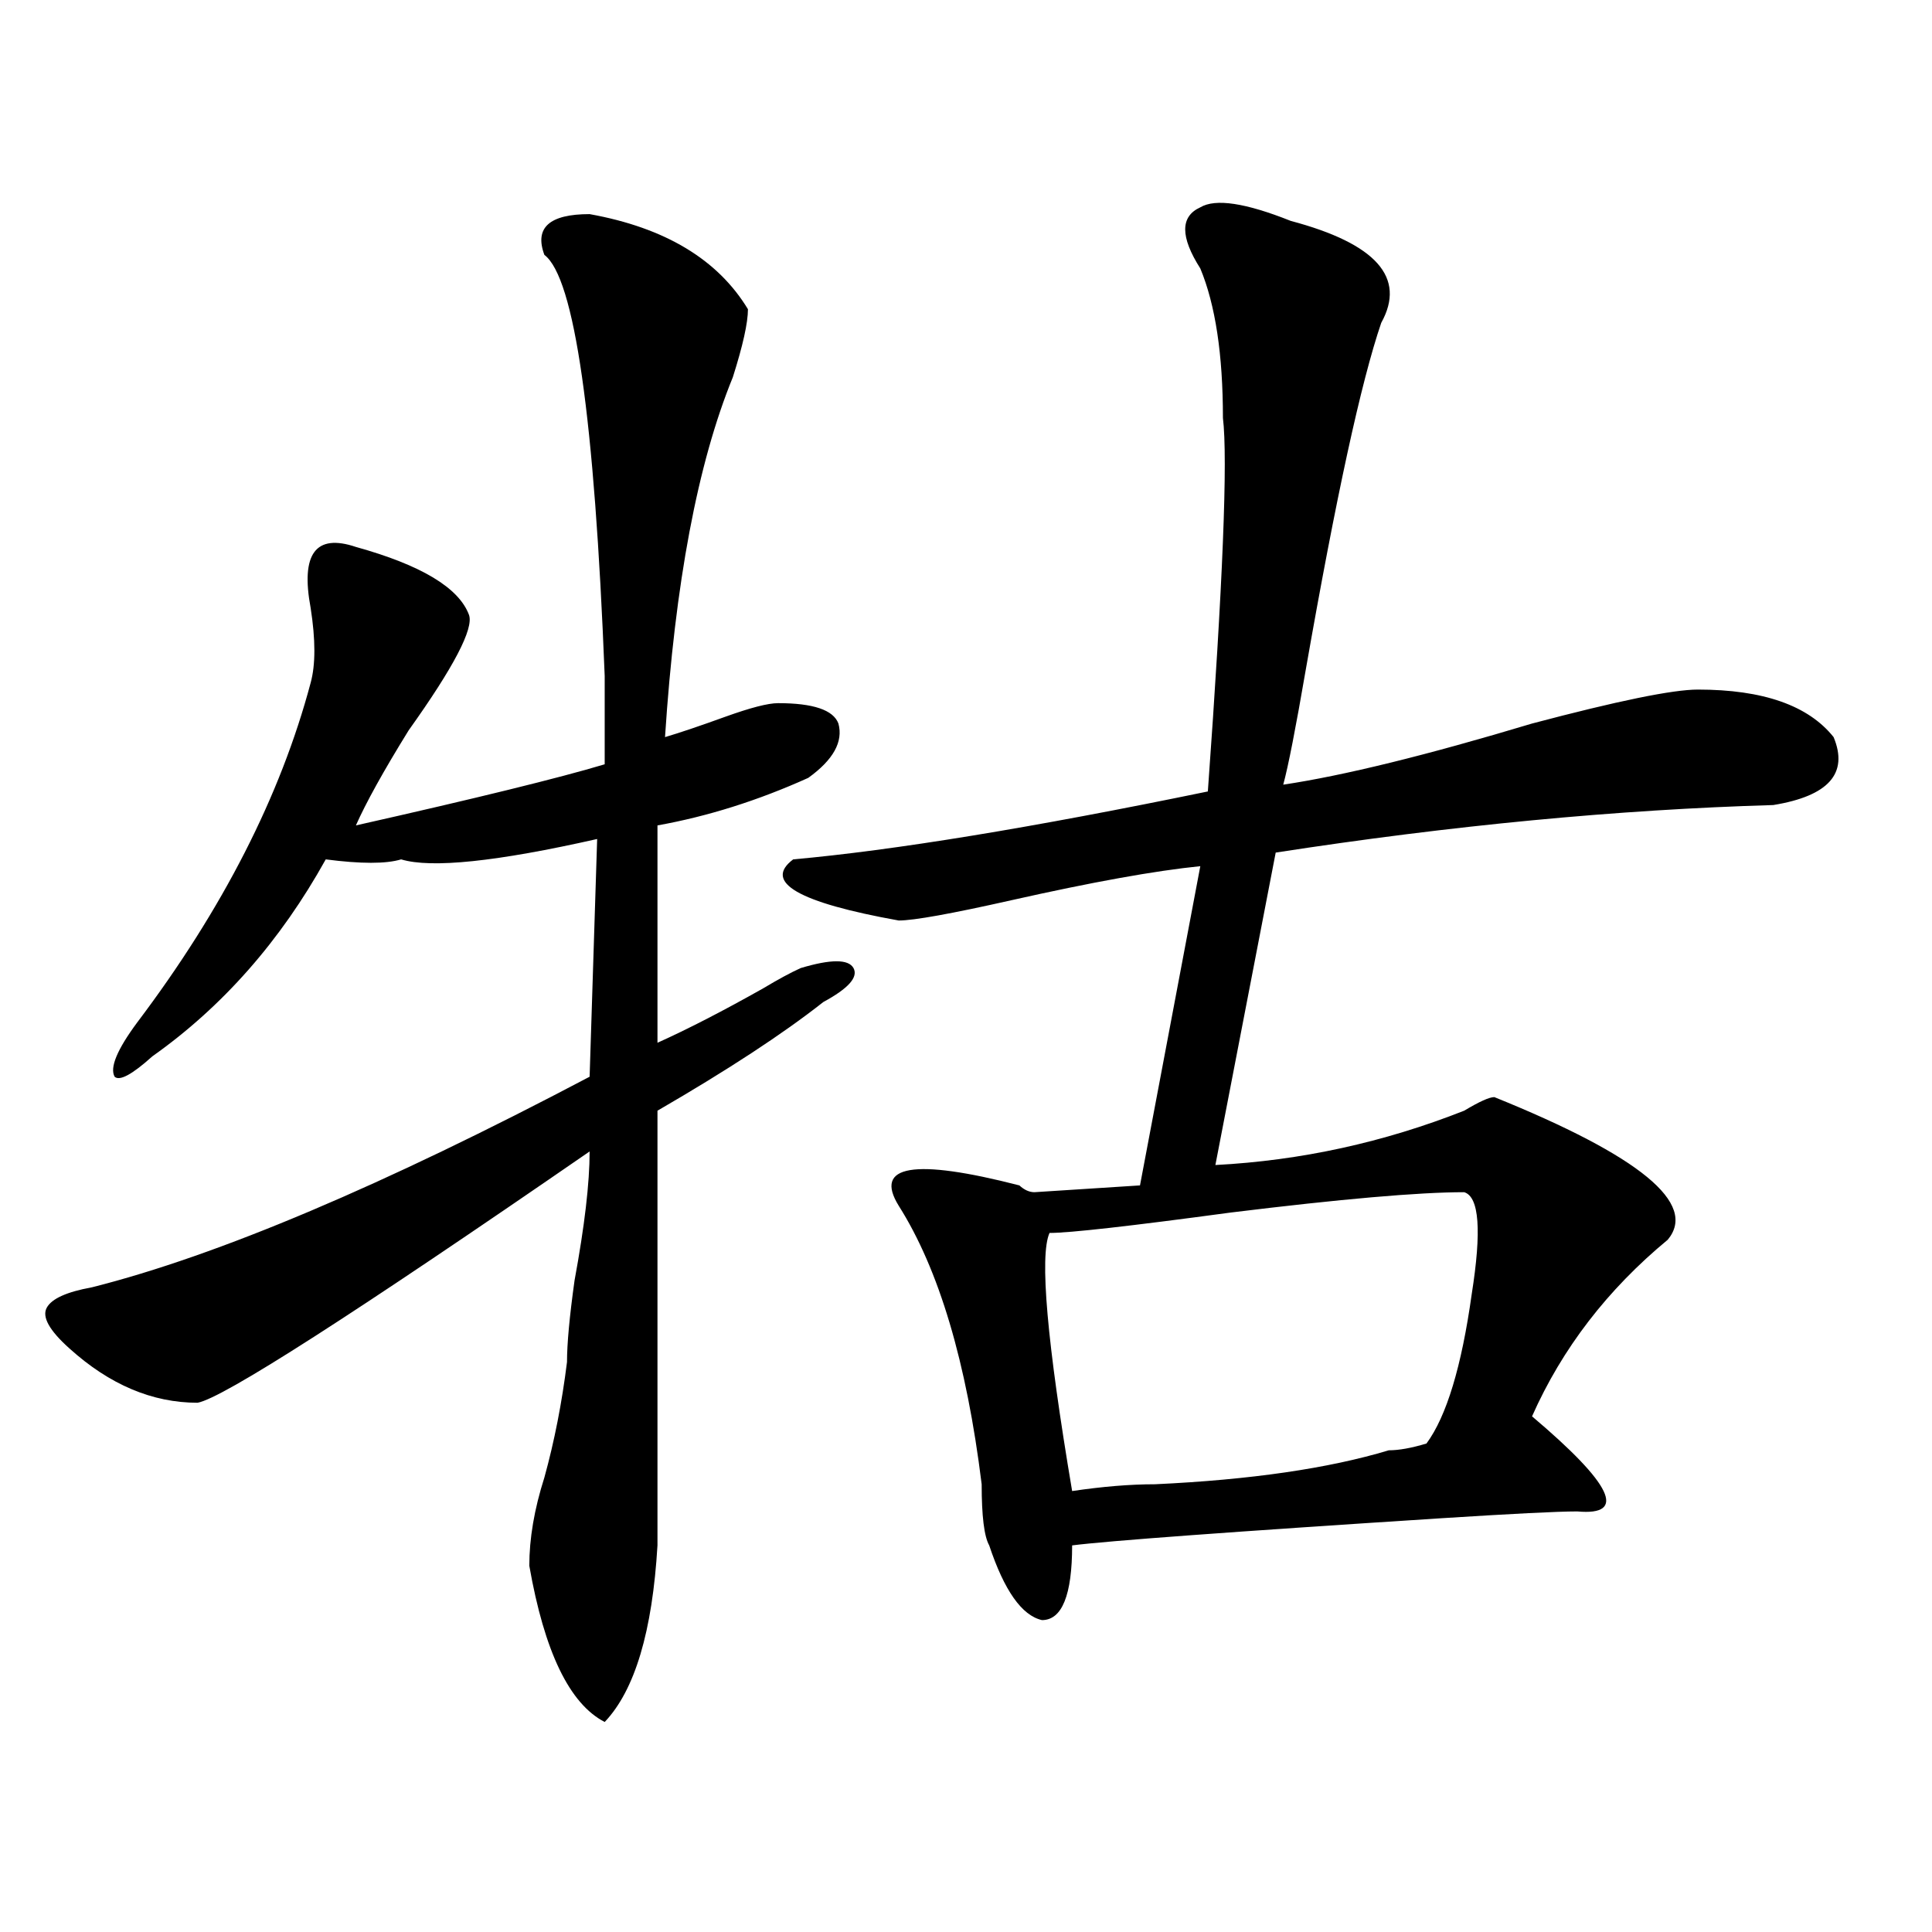
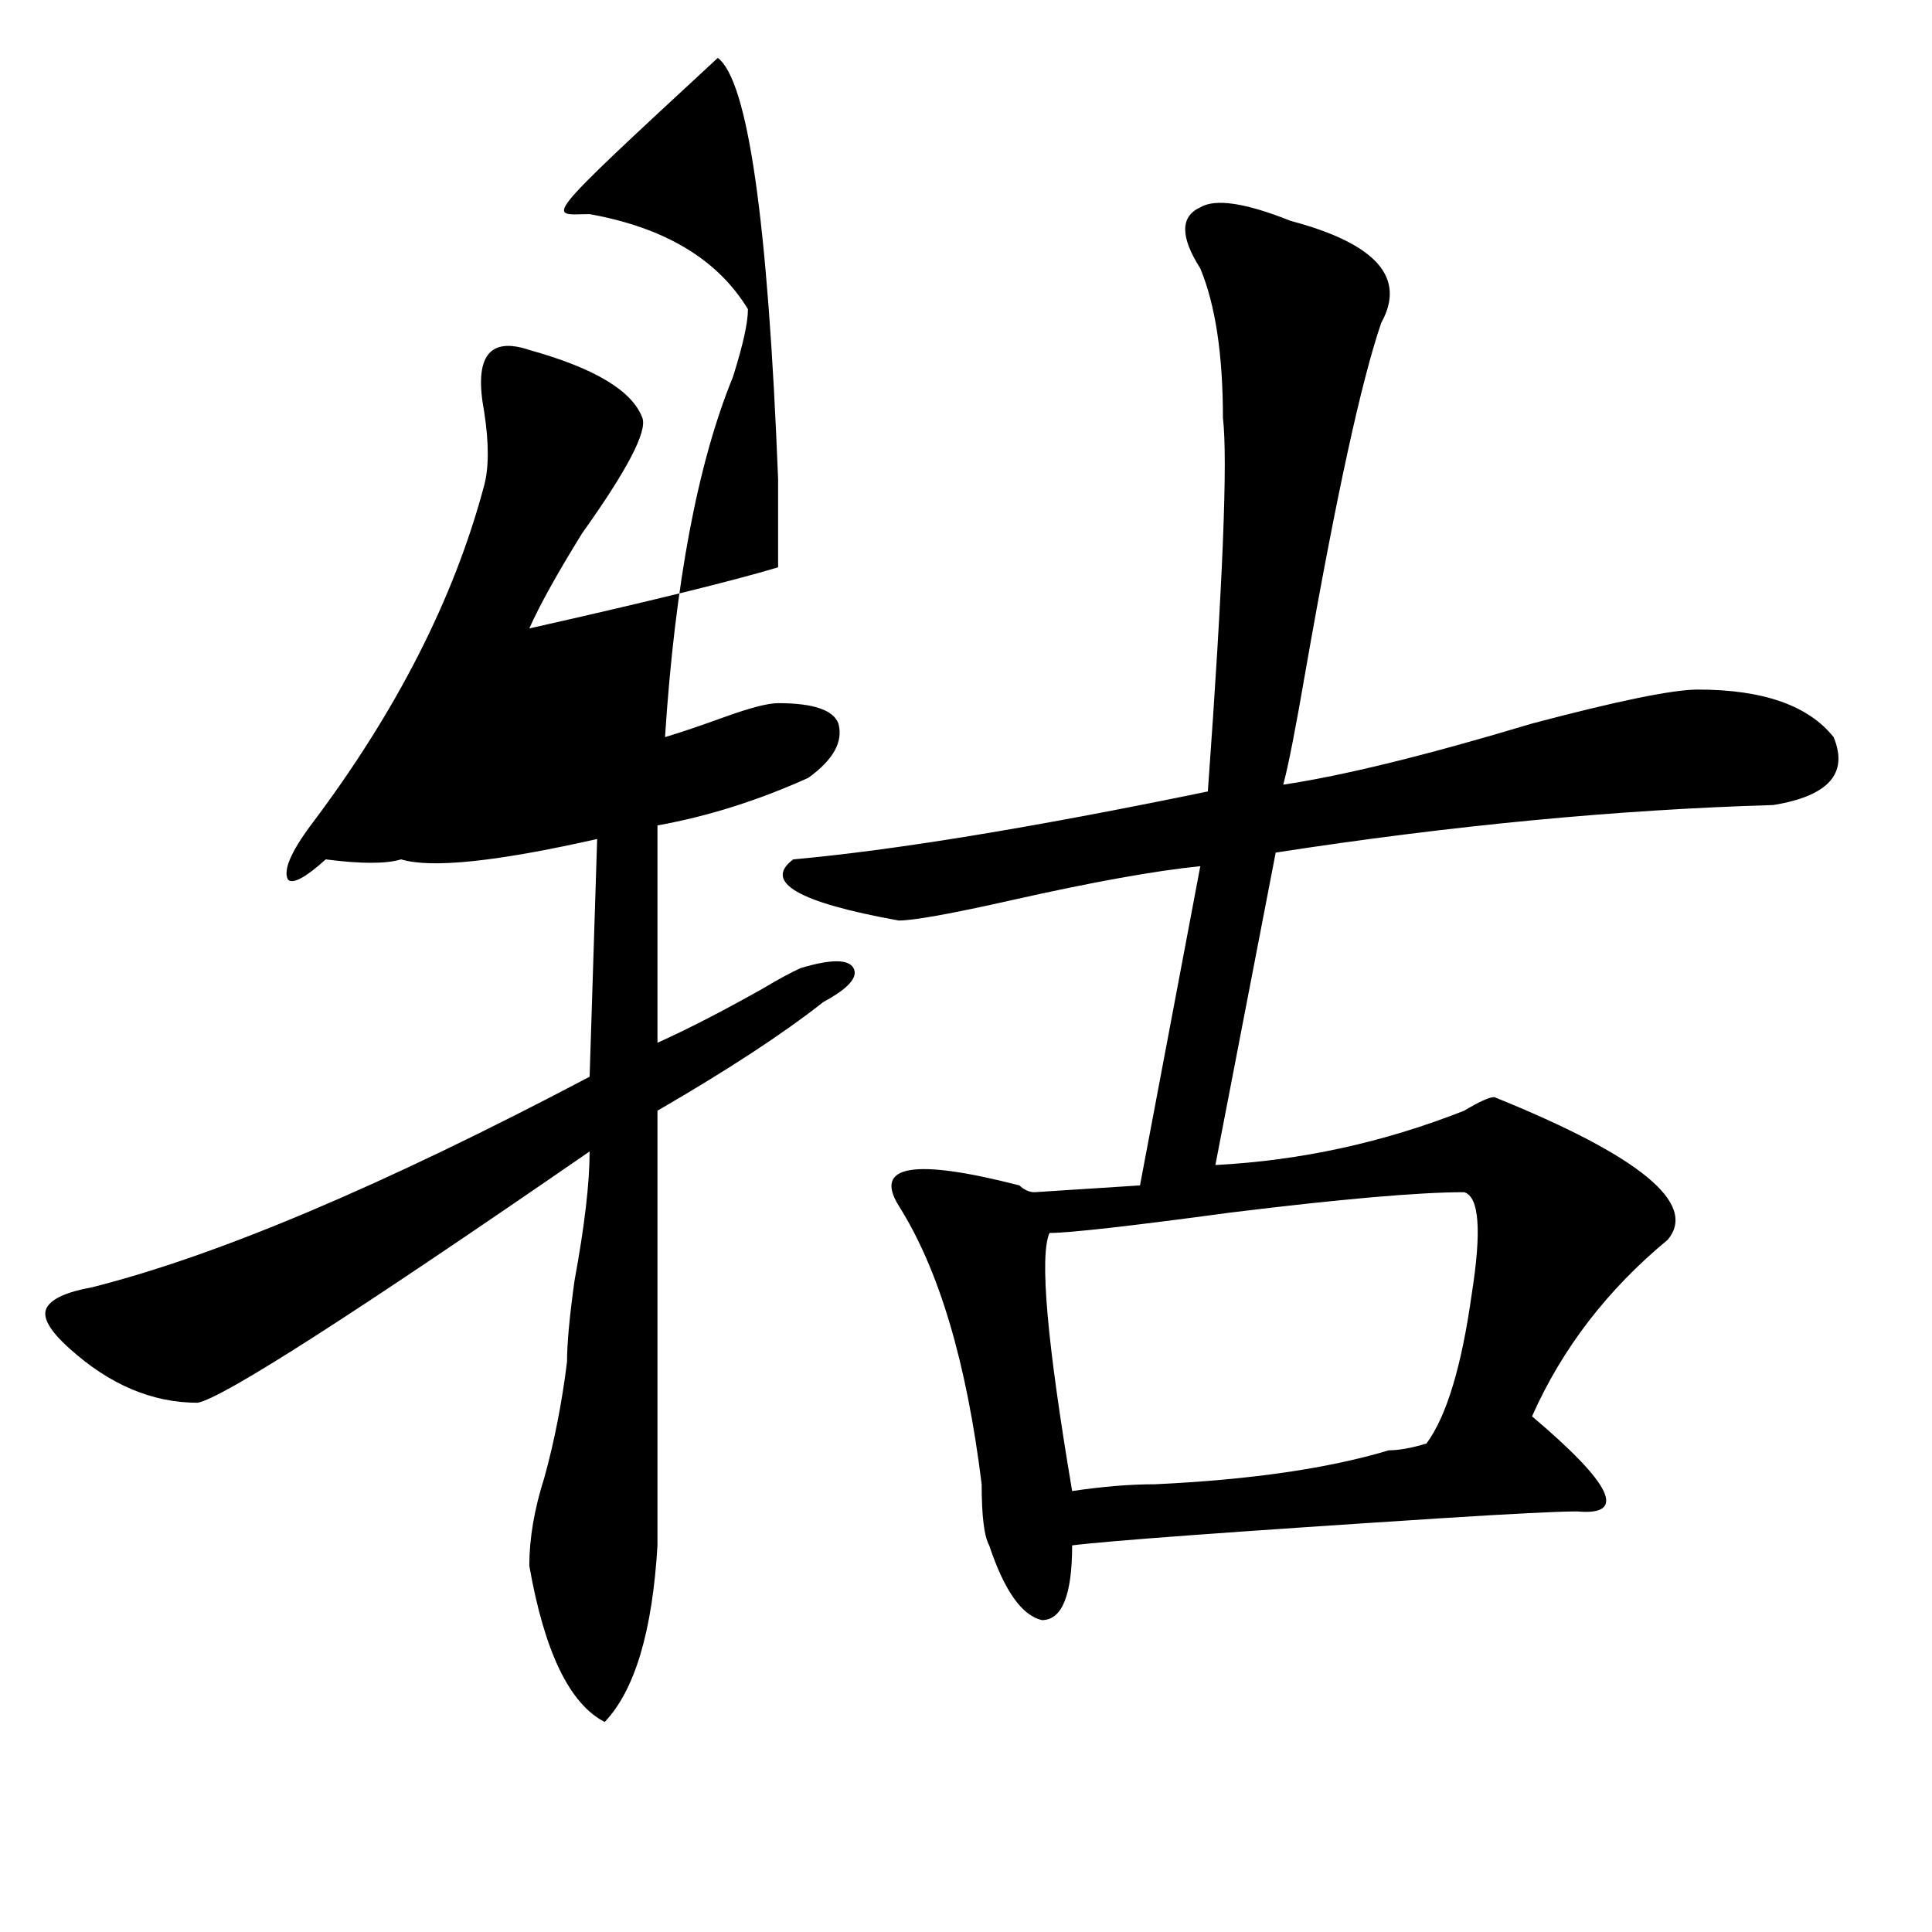
<svg xmlns="http://www.w3.org/2000/svg" version="1.1" id="图层_1" x="0px" y="0px" width="1000px" height="1000px" viewBox="0 0 1000 1000" enable-background="new 0 0 1000 1000" xml:space="preserve">
-   <path d="M305.188,110.828c39.023,7.031,66.34,23.456,81.949,49.219c0,7.031-2.622,18.786-7.805,35.156  c-18.231,44.55-29.938,106.677-35.121,186.328c7.805-2.308,18.17-5.823,31.219-10.547c12.987-4.669,22.072-7.031,27.316-7.031  c18.17,0,28.597,3.516,31.219,10.547c2.561,9.394-2.622,18.786-15.609,28.125c-26.036,11.755-52.072,19.94-78.047,24.609v112.5  c15.609-7.031,33.779-16.37,54.633-28.125c7.805-4.669,14.268-8.185,19.512-10.547c15.609-4.669,24.694-4.669,27.316,0  c2.561,4.724-2.622,10.547-15.609,17.578c-20.854,16.425-49.45,35.156-85.852,56.25v225c-2.622,44.494-11.707,74.981-27.316,91.406  c-18.231-9.394-31.219-36.365-39.023-80.859c0-14.063,2.561-29.278,7.805-45.703c5.183-18.731,9.085-38.672,11.707-59.766  c0-9.339,1.28-23.401,3.902-42.188c5.183-28.125,7.805-50.372,7.805-66.797c-122.314,84.375-189.935,127.771-202.922,130.078  c-23.414,0-45.548-9.339-66.34-28.125c-10.427-9.339-14.329-16.37-11.707-21.094c2.561-4.669,10.365-8.185,23.414-10.547  c64.998-16.37,150.85-52.734,257.555-108.984l3.902-123.047c-52.072,11.755-85.852,15.271-101.461,10.547  c-7.805,2.362-20.854,2.362-39.023,0c-23.414,42.188-53.353,76.19-89.754,101.953c-10.427,9.394-16.951,12.909-19.512,10.547  c-2.622-4.669,1.28-14.063,11.707-28.125c44.206-58.558,74.145-117.169,89.754-175.781c2.561-9.339,2.561-22.247,0-38.672  c-5.244-28.125,2.561-38.672,23.414-31.641c33.779,9.394,53.291,21.094,58.535,35.156c2.561,7.031-7.805,26.972-31.219,59.766  c-13.049,21.094-22.134,37.519-27.316,49.219c62.438-14.063,105.363-24.609,128.777-31.641c0-9.339,0-24.609,0-45.703  c-5.244-133.594-15.609-206.214-31.219-217.969C276.529,117.859,284.334,110.828,305.188,110.828z M668.105,114.344  c44.206,11.755,59.815,29.333,46.828,52.734c-10.427,30.487-23.414,90.253-39.023,179.297c-5.244,30.487-9.146,50.427-11.707,59.766  c31.219-4.669,74.145-15.216,128.777-31.641c44.206-11.7,72.803-17.578,85.852-17.578c33.779,0,57.193,8.239,70.242,24.609  c7.805,18.786-2.622,30.487-31.219,35.156c-80.669,2.362-166.521,10.547-257.555,24.609l-31.219,161.719  c44.206-2.308,87.132-11.7,128.777-28.125c7.805-4.669,12.987-7.031,15.609-7.031c75.425,30.487,105.363,55.097,89.754,73.828  c-31.219,25.817-54.633,56.25-70.242,91.406c41.584,35.156,49.389,51.581,23.414,49.219c-10.427,0-33.841,1.208-70.242,3.516  c-109.266,7.031-173.045,11.755-191.215,14.063c0,25.763-5.244,38.672-15.609,38.672c-10.427-2.362-19.512-15.271-27.316-38.672  c-2.622-4.669-3.902-15.216-3.902-31.641c-7.805-63.281-22.134-111.292-42.926-144.141c-13.049-21.094,7.805-24.609,62.438-10.547  c2.561,2.362,5.183,3.516,7.805,3.516l54.633-3.516l31.219-165.234c-23.414,2.362-55.975,8.239-97.559,17.578  c-31.219,7.031-50.73,10.547-58.535,10.547c-52.072-9.339-70.242-19.886-54.633-31.641c52.011-4.669,123.533-16.37,214.629-35.156  c7.805-107.776,10.365-172.266,7.805-193.359c0-32.794-3.902-58.558-11.707-77.344c-10.427-16.37-10.427-26.917,0-31.641  C629.082,102.644,644.691,105.005,668.105,114.344z M757.859,617.078c-23.414,0-63.779,3.516-120.973,10.547  c-52.072,7.031-83.291,10.547-93.656,10.547c-5.244,11.755-1.342,56.25,11.707,133.594c15.609-2.308,29.877-3.516,42.926-3.516  c49.389-2.308,89.754-8.185,120.973-17.578c5.183,0,11.707-1.153,19.512-3.516c10.365-14.063,18.17-39.825,23.414-77.344  C766.944,637.019,765.664,619.44,757.859,617.078z" />
+   <path d="M305.188,110.828c39.023,7.031,66.34,23.456,81.949,49.219c0,7.031-2.622,18.786-7.805,35.156  c-18.231,44.55-29.938,106.677-35.121,186.328c7.805-2.308,18.17-5.823,31.219-10.547c12.987-4.669,22.072-7.031,27.316-7.031  c18.17,0,28.597,3.516,31.219,10.547c2.561,9.394-2.622,18.786-15.609,28.125c-26.036,11.755-52.072,19.94-78.047,24.609v112.5  c15.609-7.031,33.779-16.37,54.633-28.125c7.805-4.669,14.268-8.185,19.512-10.547c15.609-4.669,24.694-4.669,27.316,0  c2.561,4.724-2.622,10.547-15.609,17.578c-20.854,16.425-49.45,35.156-85.852,56.25v225c-2.622,44.494-11.707,74.981-27.316,91.406  c-18.231-9.394-31.219-36.365-39.023-80.859c0-14.063,2.561-29.278,7.805-45.703c5.183-18.731,9.085-38.672,11.707-59.766  c0-9.339,1.28-23.401,3.902-42.188c5.183-28.125,7.805-50.372,7.805-66.797c-122.314,84.375-189.935,127.771-202.922,130.078  c-23.414,0-45.548-9.339-66.34-28.125c-10.427-9.339-14.329-16.37-11.707-21.094c2.561-4.669,10.365-8.185,23.414-10.547  c64.998-16.37,150.85-52.734,257.555-108.984l3.902-123.047c-52.072,11.755-85.852,15.271-101.461,10.547  c-7.805,2.362-20.854,2.362-39.023,0c-10.427,9.394-16.951,12.909-19.512,10.547  c-2.622-4.669,1.28-14.063,11.707-28.125c44.206-58.558,74.145-117.169,89.754-175.781c2.561-9.339,2.561-22.247,0-38.672  c-5.244-28.125,2.561-38.672,23.414-31.641c33.779,9.394,53.291,21.094,58.535,35.156c2.561,7.031-7.805,26.972-31.219,59.766  c-13.049,21.094-22.134,37.519-27.316,49.219c62.438-14.063,105.363-24.609,128.777-31.641c0-9.339,0-24.609,0-45.703  c-5.244-133.594-15.609-206.214-31.219-217.969C276.529,117.859,284.334,110.828,305.188,110.828z M668.105,114.344  c44.206,11.755,59.815,29.333,46.828,52.734c-10.427,30.487-23.414,90.253-39.023,179.297c-5.244,30.487-9.146,50.427-11.707,59.766  c31.219-4.669,74.145-15.216,128.777-31.641c44.206-11.7,72.803-17.578,85.852-17.578c33.779,0,57.193,8.239,70.242,24.609  c7.805,18.786-2.622,30.487-31.219,35.156c-80.669,2.362-166.521,10.547-257.555,24.609l-31.219,161.719  c44.206-2.308,87.132-11.7,128.777-28.125c7.805-4.669,12.987-7.031,15.609-7.031c75.425,30.487,105.363,55.097,89.754,73.828  c-31.219,25.817-54.633,56.25-70.242,91.406c41.584,35.156,49.389,51.581,23.414,49.219c-10.427,0-33.841,1.208-70.242,3.516  c-109.266,7.031-173.045,11.755-191.215,14.063c0,25.763-5.244,38.672-15.609,38.672c-10.427-2.362-19.512-15.271-27.316-38.672  c-2.622-4.669-3.902-15.216-3.902-31.641c-7.805-63.281-22.134-111.292-42.926-144.141c-13.049-21.094,7.805-24.609,62.438-10.547  c2.561,2.362,5.183,3.516,7.805,3.516l54.633-3.516l31.219-165.234c-23.414,2.362-55.975,8.239-97.559,17.578  c-31.219,7.031-50.73,10.547-58.535,10.547c-52.072-9.339-70.242-19.886-54.633-31.641c52.011-4.669,123.533-16.37,214.629-35.156  c7.805-107.776,10.365-172.266,7.805-193.359c0-32.794-3.902-58.558-11.707-77.344c-10.427-16.37-10.427-26.917,0-31.641  C629.082,102.644,644.691,105.005,668.105,114.344z M757.859,617.078c-23.414,0-63.779,3.516-120.973,10.547  c-52.072,7.031-83.291,10.547-93.656,10.547c-5.244,11.755-1.342,56.25,11.707,133.594c15.609-2.308,29.877-3.516,42.926-3.516  c49.389-2.308,89.754-8.185,120.973-17.578c5.183,0,11.707-1.153,19.512-3.516c10.365-14.063,18.17-39.825,23.414-77.344  C766.944,637.019,765.664,619.44,757.859,617.078z" />
</svg>